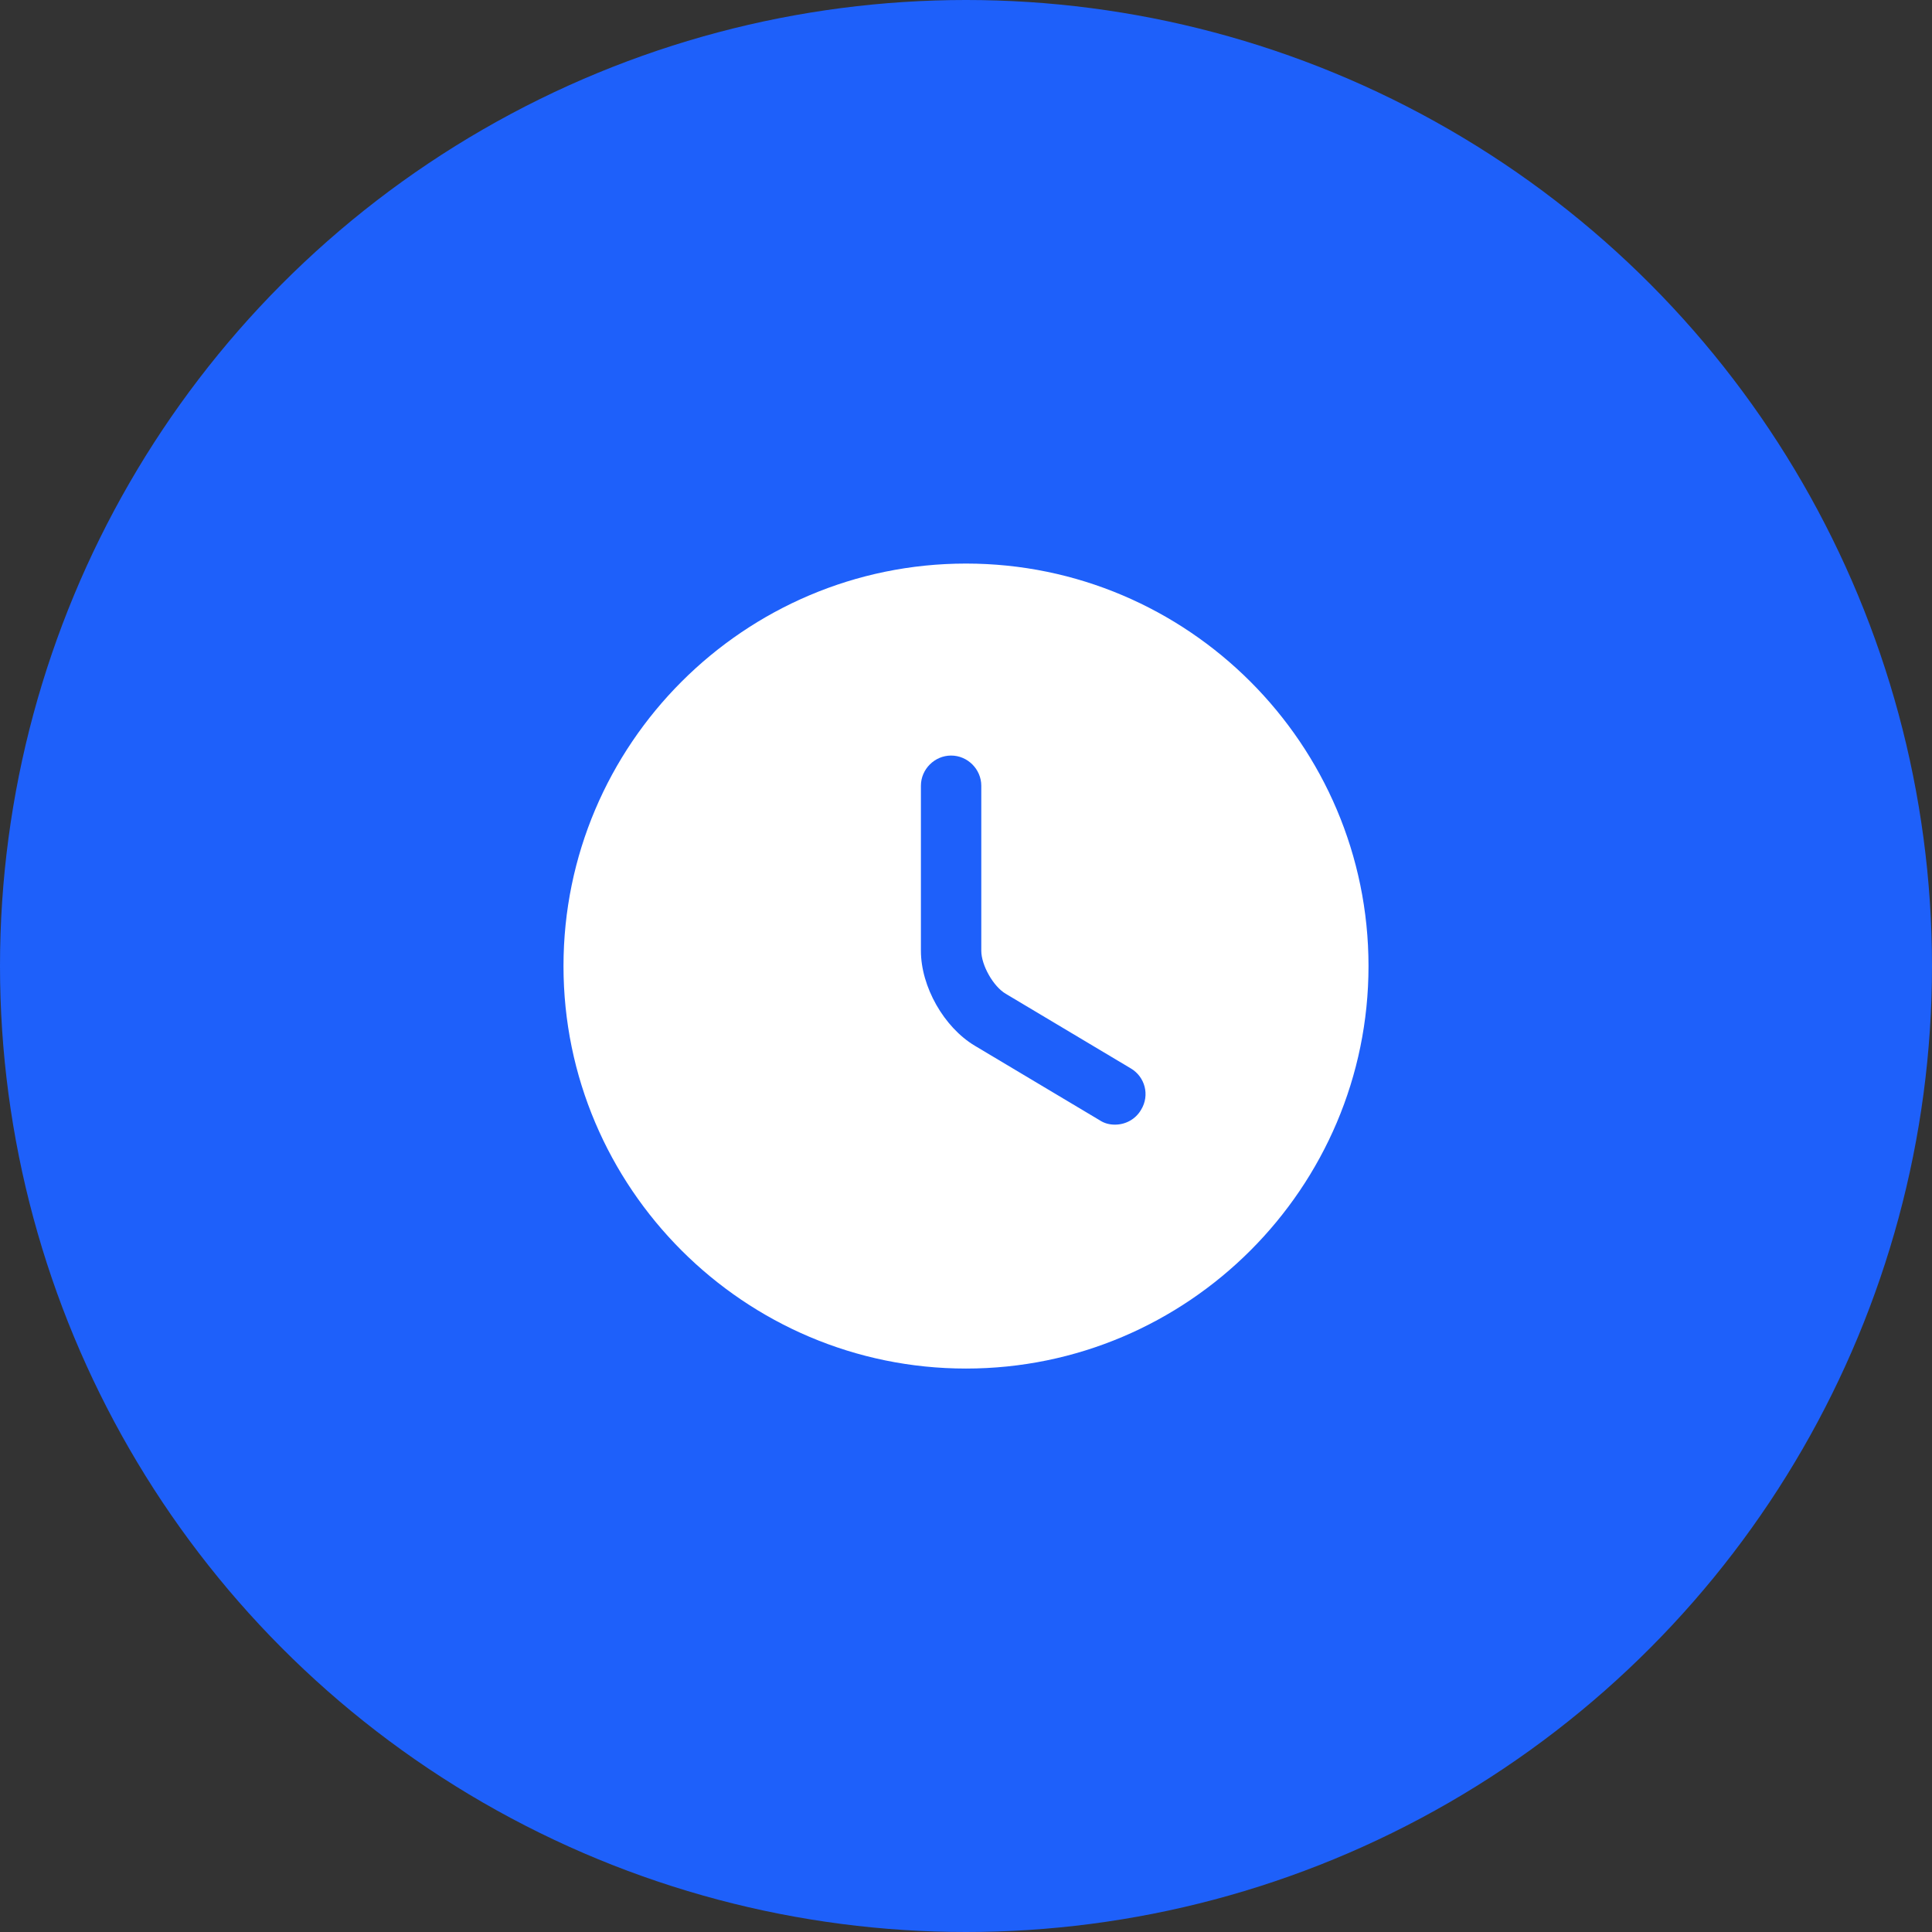
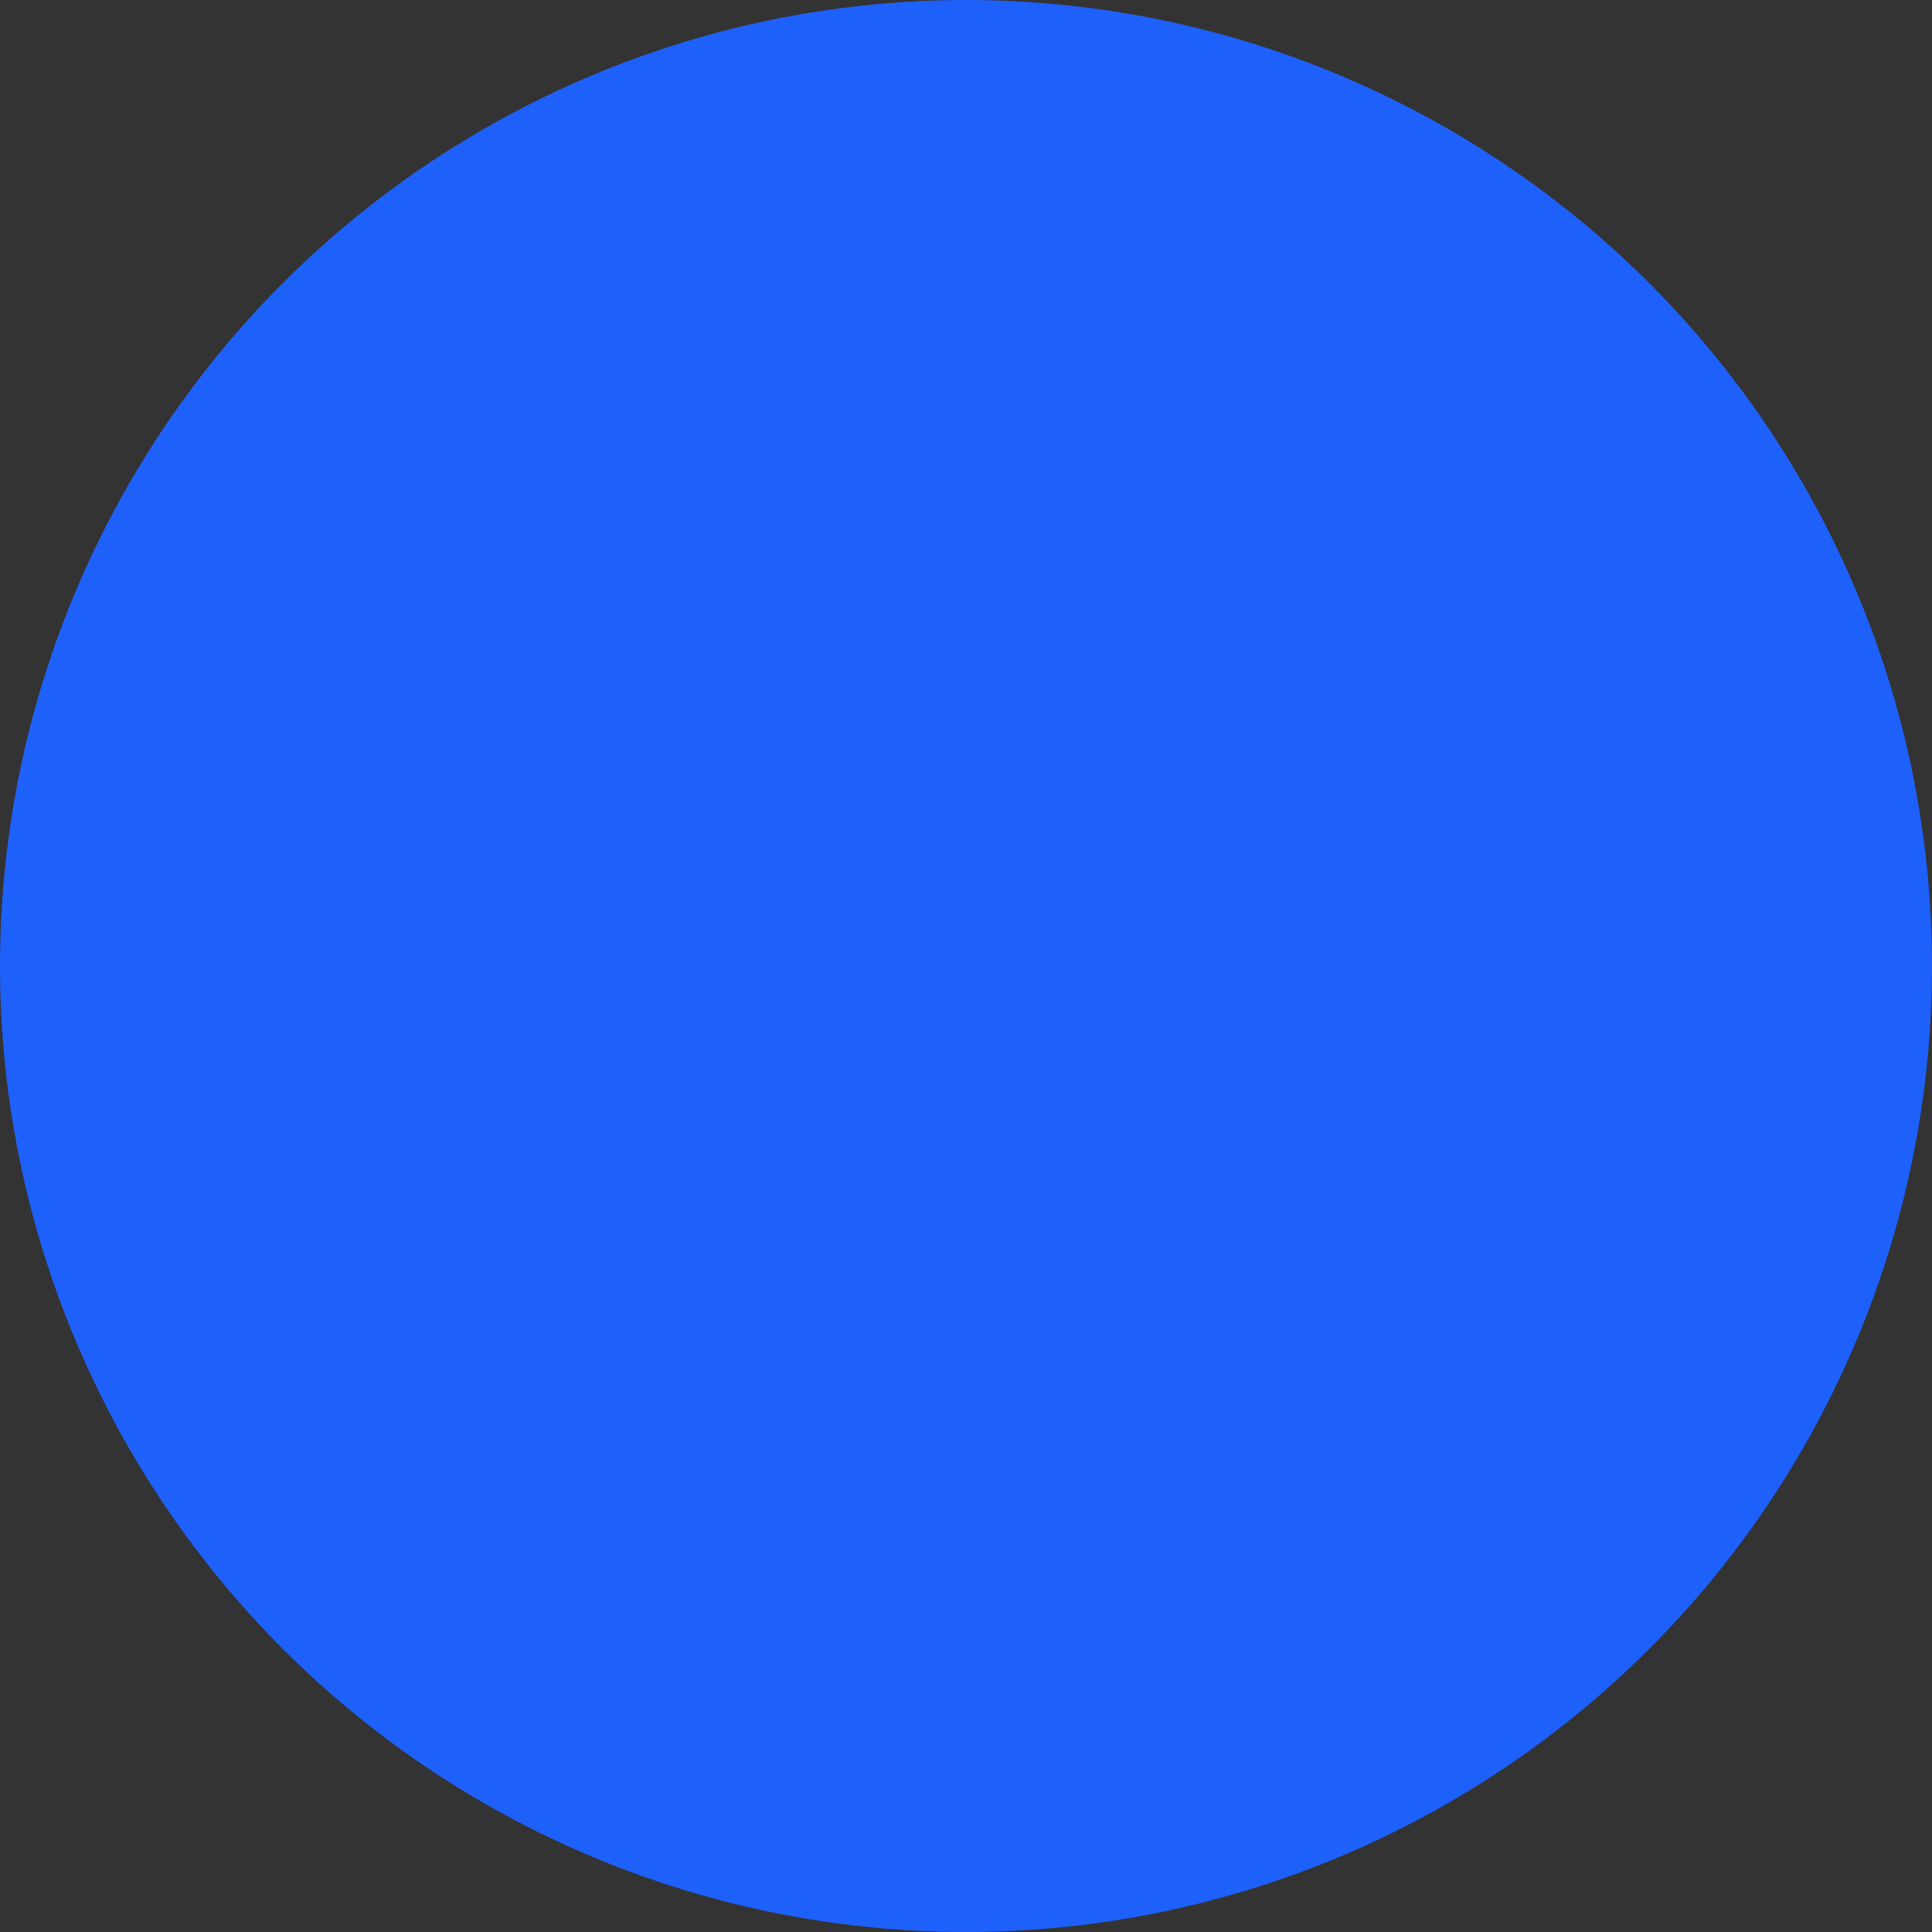
<svg xmlns="http://www.w3.org/2000/svg" width="80" height="80" viewBox="0 0 80 80" fill="none">
  <rect x="0" y="0" width="80" height="80" fill="#333333" stroke="none" />
  <circle cx="40" cy="40" r="40" fill="#1E60FA" />
-   <path d="M40 23.336C30.817 23.336 23.333 30.819 23.333 40.003C23.333 49.186 30.817 56.669 40 56.669C49.183 56.669 56.667 49.186 56.667 40.003C56.667 30.819 49.183 23.336 40 23.336ZM47.25 45.953C47.017 46.353 46.6 46.569 46.167 46.569C45.95 46.569 45.733 46.519 45.533 46.386L40.367 43.303C39.083 42.536 38.133 40.853 38.133 39.369V32.536C38.133 31.853 38.7 31.286 39.383 31.286C40.067 31.286 40.633 31.853 40.633 32.536V39.369C40.633 39.969 41.133 40.853 41.65 41.153L46.817 44.236C47.417 44.586 47.617 45.353 47.25 45.953Z" fill="white" />
</svg>